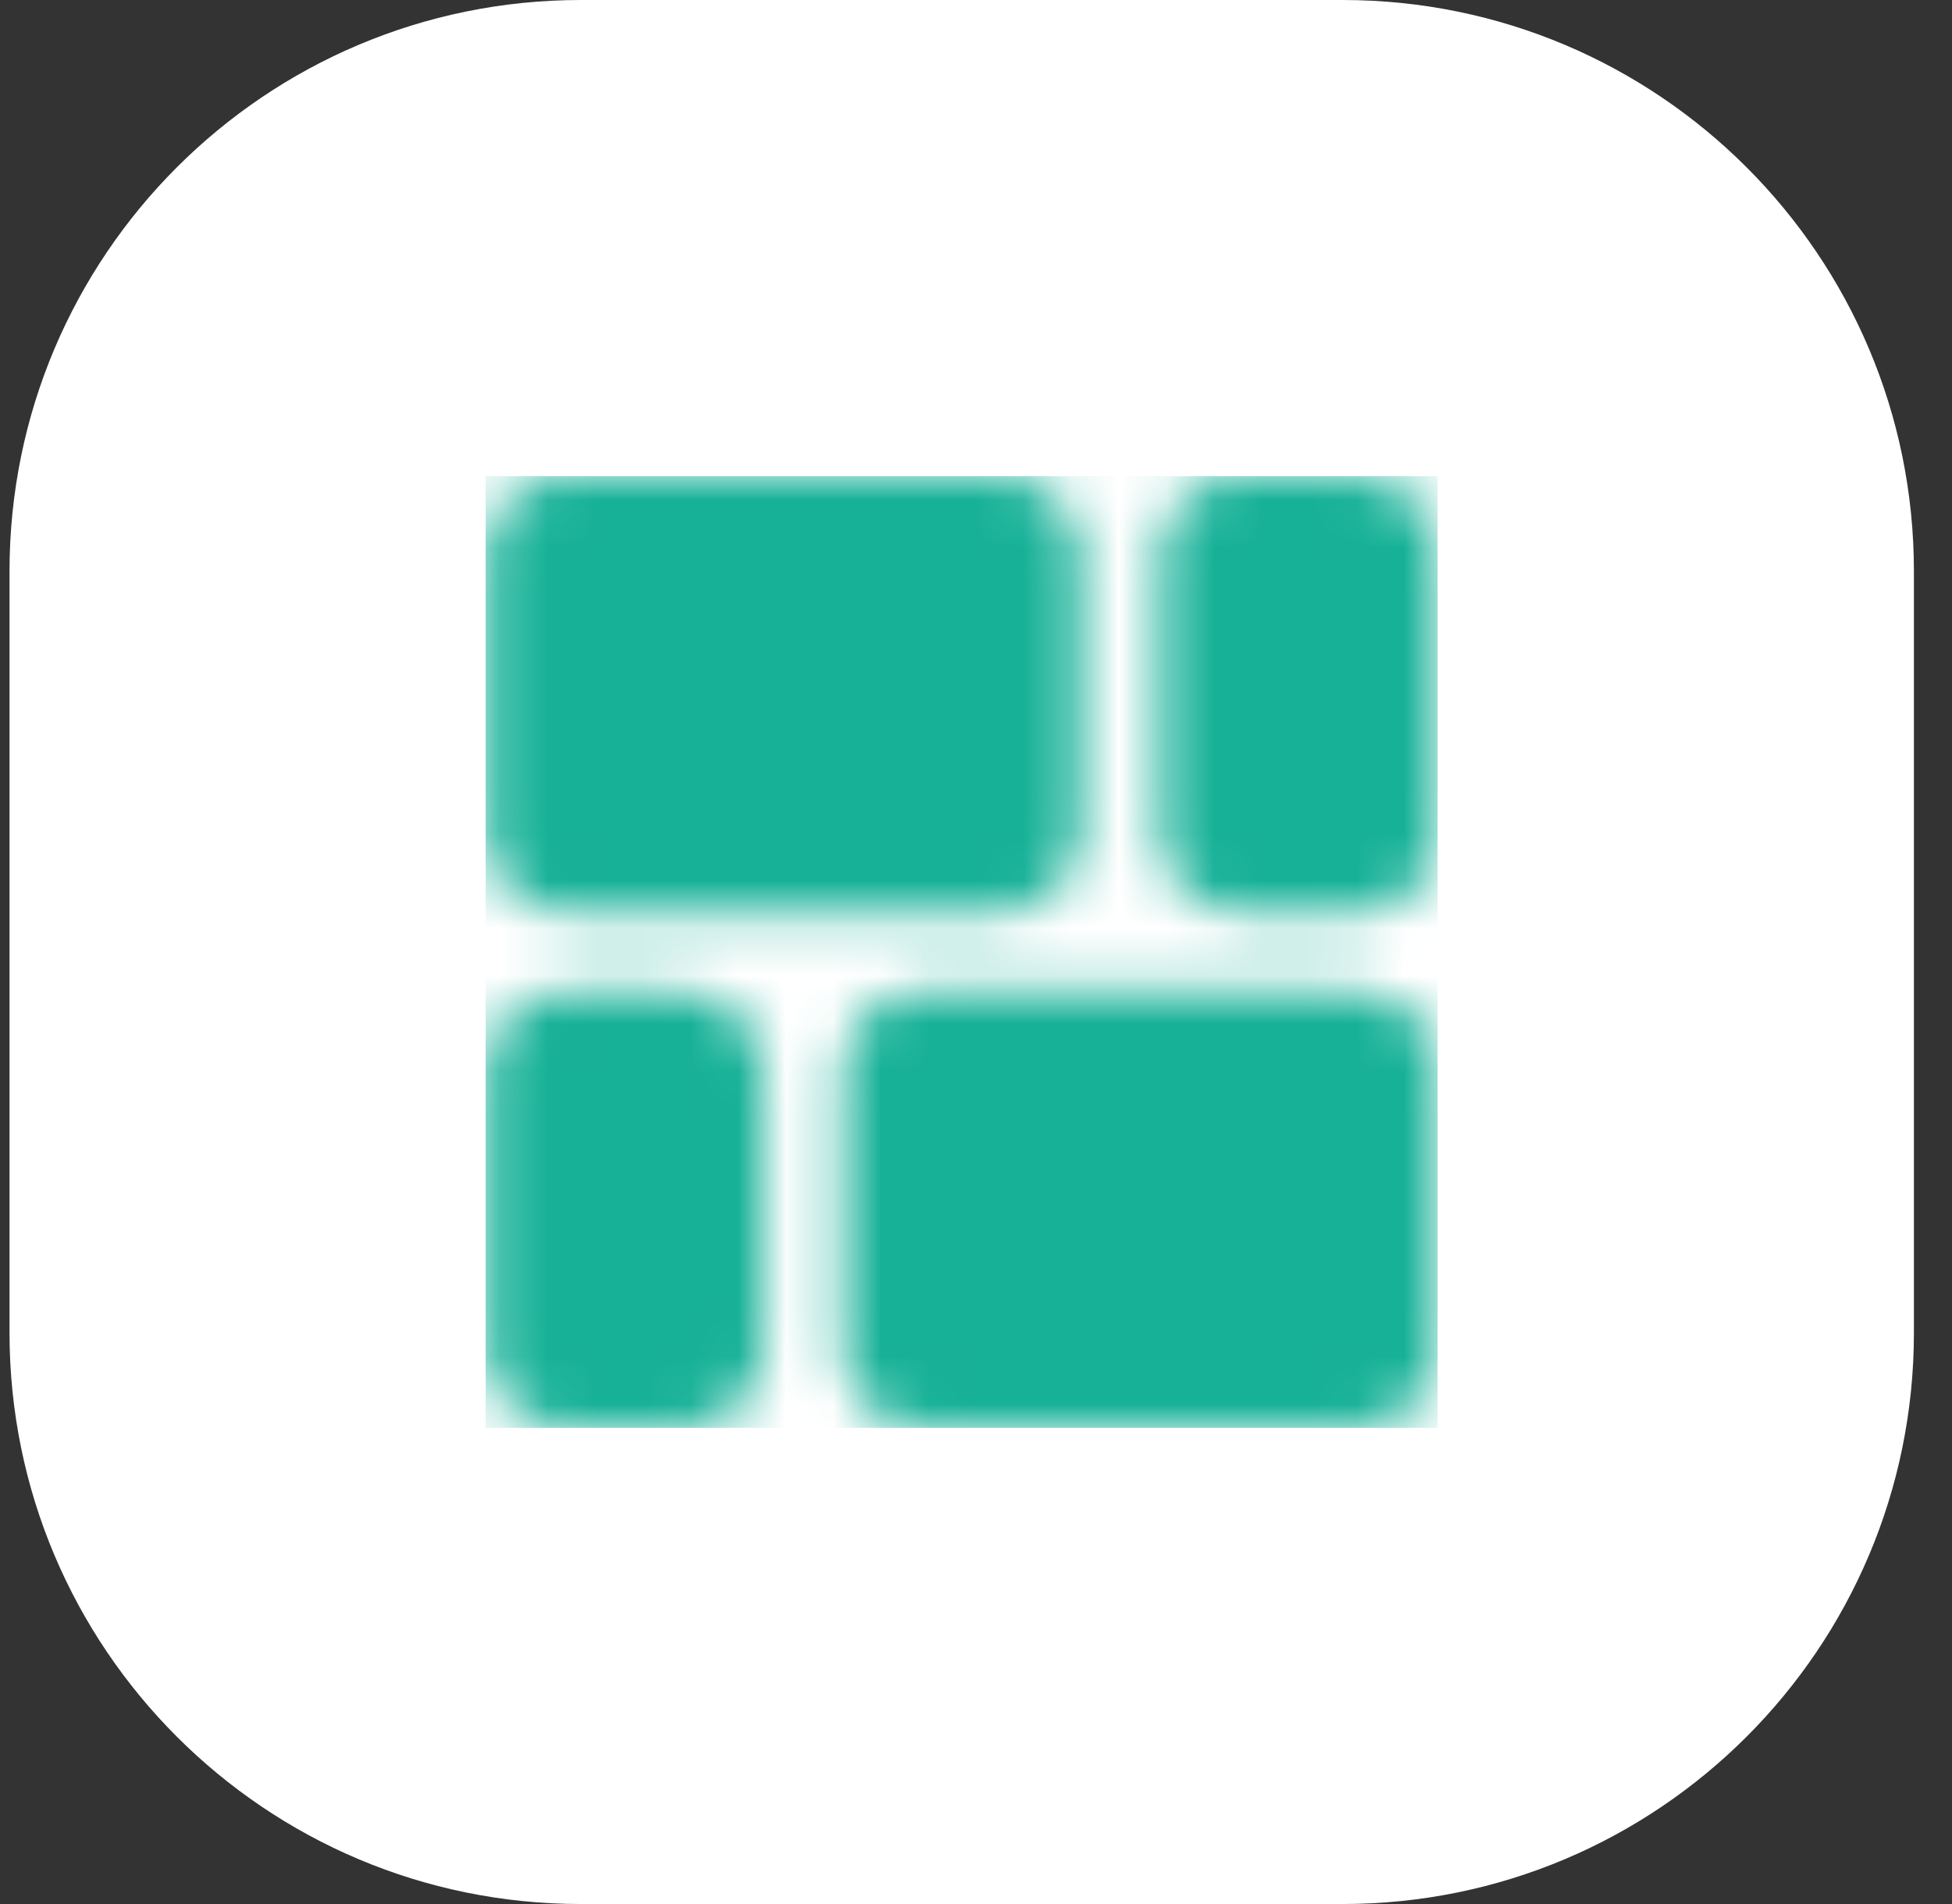
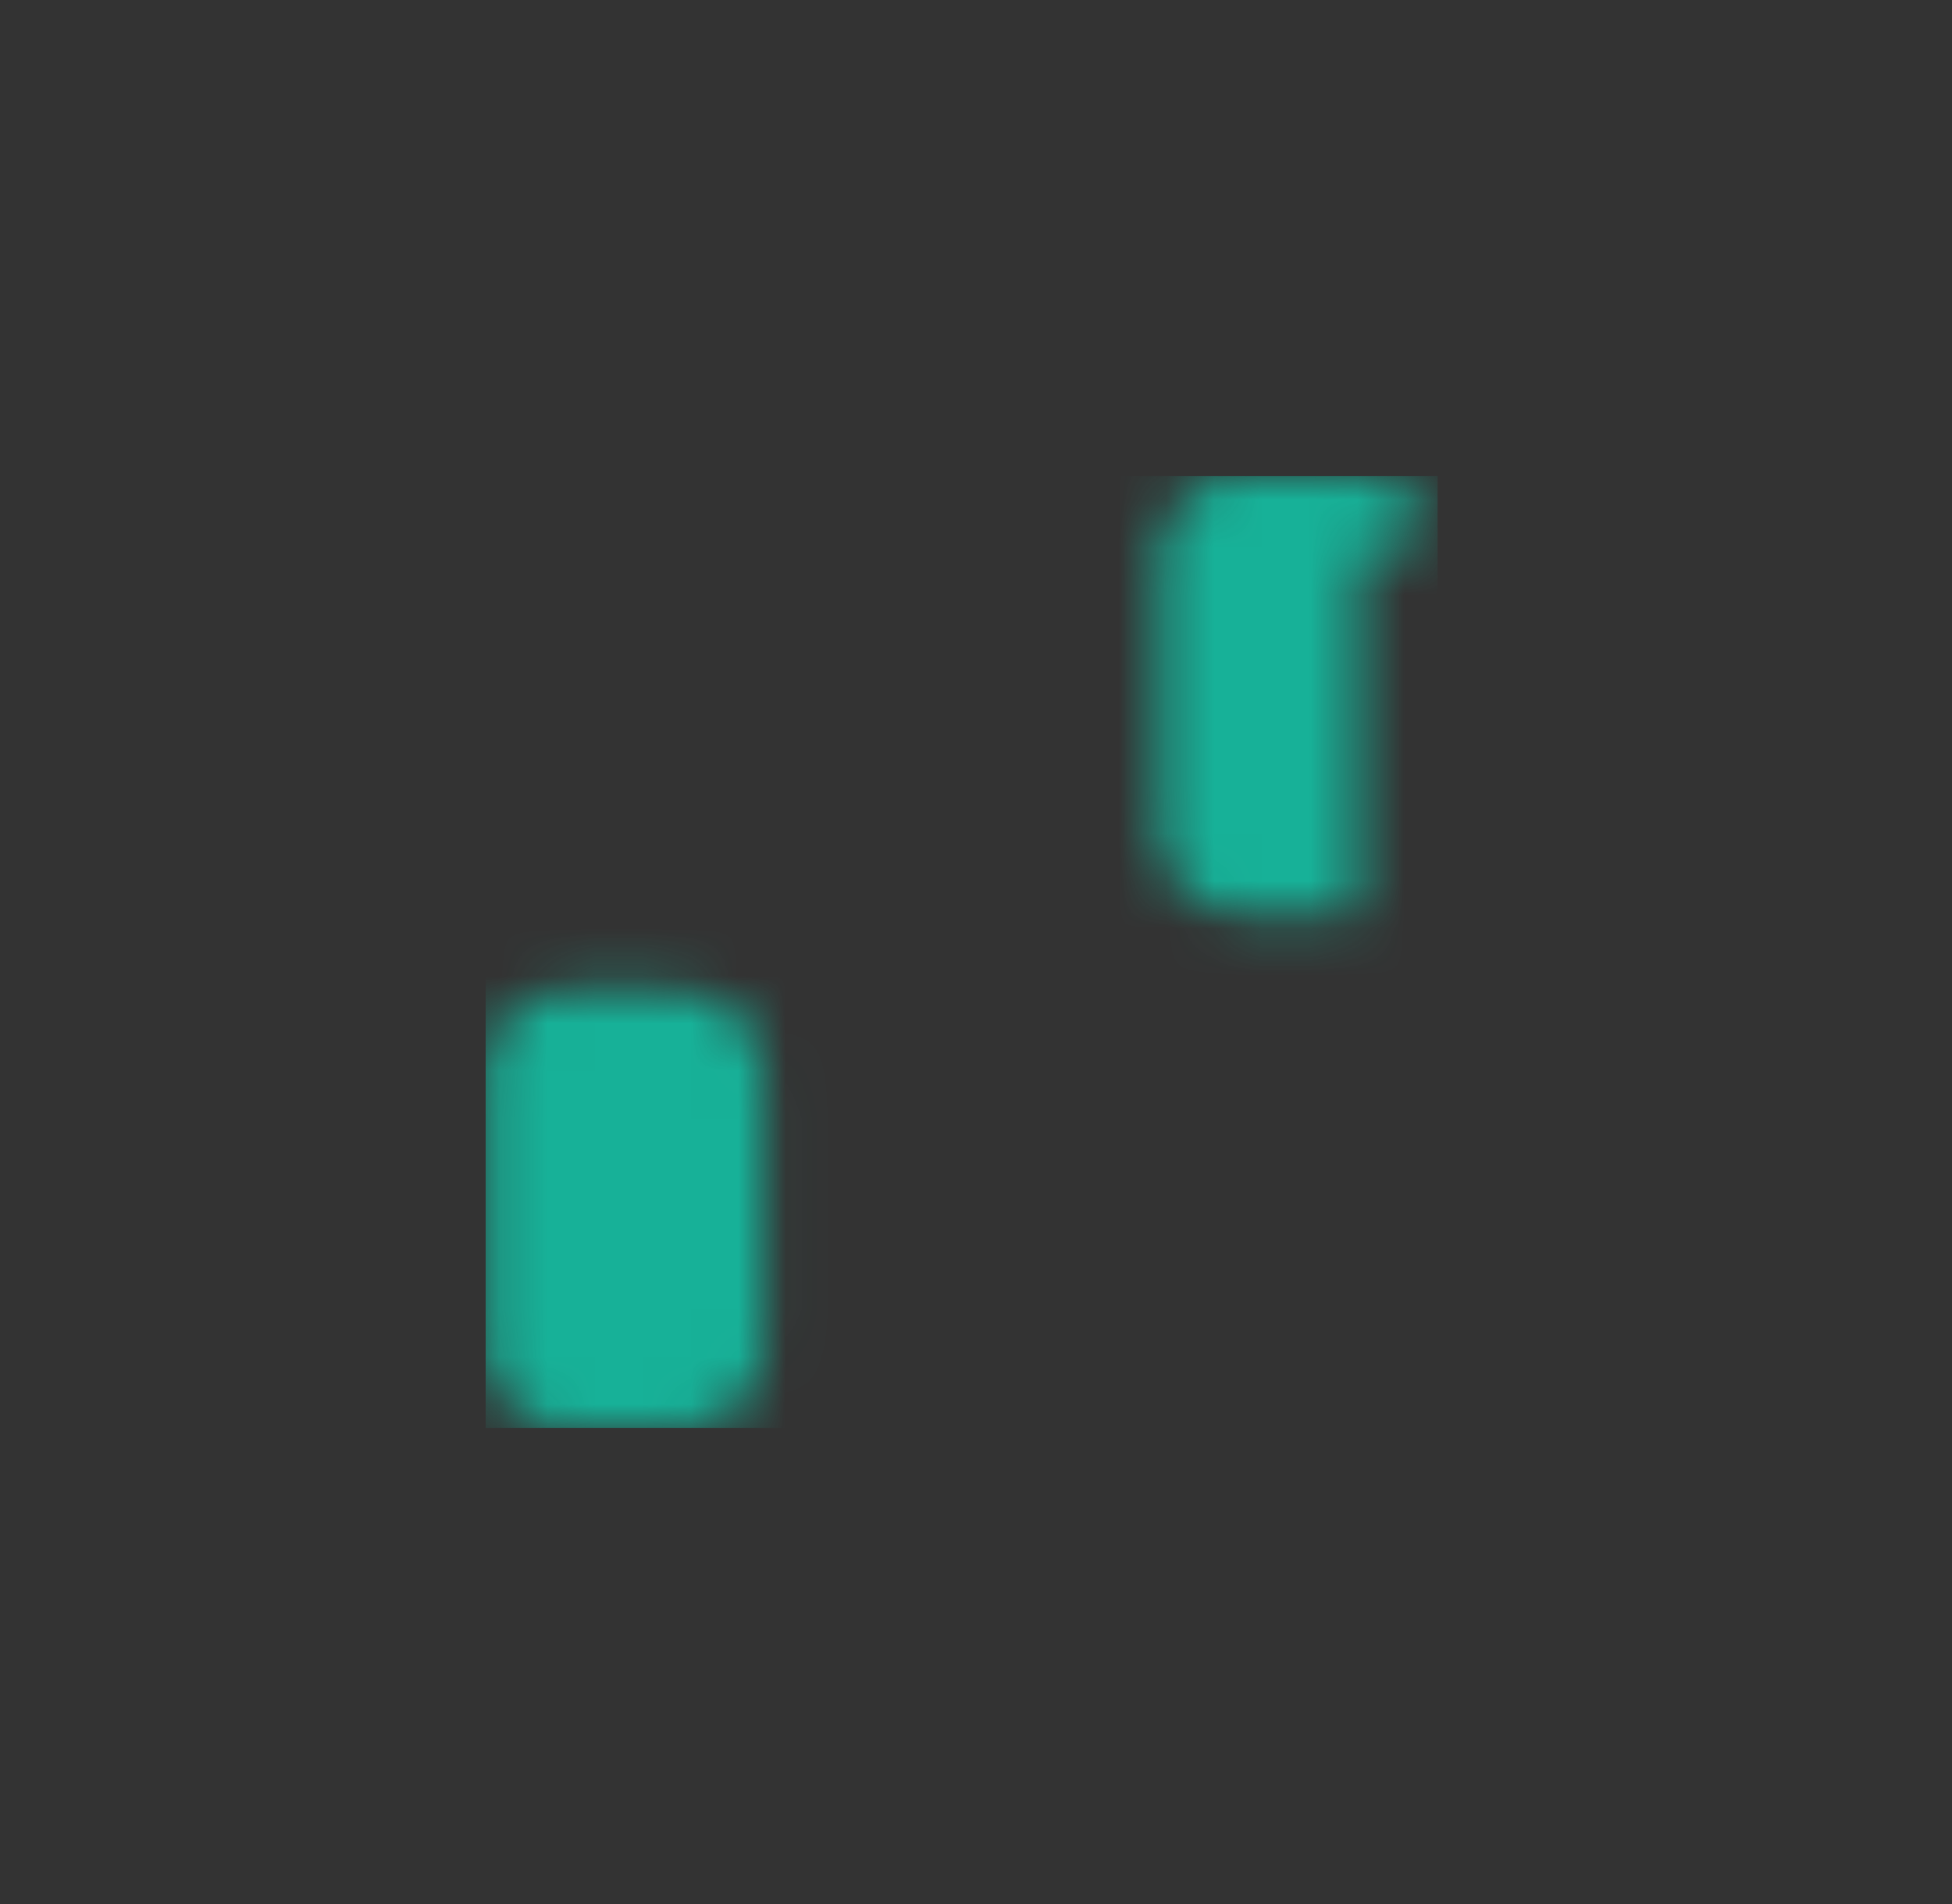
<svg xmlns="http://www.w3.org/2000/svg" width="41" height="40" viewBox="0 0 41 40" fill="none">
  <rect x="0" y="0" width="41" height="40" fill="#333333" stroke="none" />
-   <path d="M0.2 12C0.2 5.373 5.573 0 12.2 0H28.2C34.828 0 40.2 5.373 40.2 12V28C40.2 34.627 34.828 40 28.2 40H12.2C5.573 40 0.2 34.627 0.2 28V12Z" fill="white" />
  <g clip-path="url(#clip0_1197_37013)">
    <mask id="mask0_1197_37013" style="mask-type:alpha" maskUnits="userSpaceOnUse" x="10" y="10" width="21" height="20">
      <g clip-path="url(#clip1_1197_37013)">
-         <path d="M11.867 19.167H21.034C21.954 19.167 22.7 18.421 22.7 17.5V11.667C22.7 10.746 21.954 10 21.034 10H11.867C10.946 10 10.2 10.746 10.2 11.667V17.5C10.2 18.421 10.946 19.167 11.867 19.167Z" fill="#4D5868" />
-         <path d="M29.916 10.735C29.606 10.275 29.088 10 28.534 10H26.034C25.113 10 24.367 10.746 24.367 11.667V17.5C24.367 18.421 25.113 19.167 26.034 19.167H28.534C29.454 19.167 30.201 18.421 30.201 17.5V11.667C30.201 11.335 30.102 11.01 29.916 10.735Z" fill="#4D5868" />
+         <path d="M29.916 10.735C29.606 10.275 29.088 10 28.534 10H26.034C25.113 10 24.367 10.746 24.367 11.667V17.5C24.367 18.421 25.113 19.167 26.034 19.167H28.534V11.667C30.201 11.335 30.102 11.01 29.916 10.735Z" fill="#4D5868" />
        <path d="M15.299 21.118C15.024 20.932 14.699 20.833 14.367 20.833H11.867C10.946 20.833 10.2 21.579 10.2 22.5V28.333C10.2 29.254 10.946 30 11.867 30H14.367C15.287 30 16.034 29.254 16.034 28.333V22.5C16.033 21.946 15.758 21.428 15.299 21.118Z" fill="#4D5868" />
-         <path d="M29.465 21.118C29.19 20.932 28.866 20.833 28.534 20.833H19.367C18.446 20.833 17.7 21.579 17.7 22.5V28.333C17.7 29.254 18.446 30 19.367 30H28.534C29.454 30 30.2 29.254 30.2 28.333V22.5C30.2 21.946 29.925 21.428 29.465 21.118Z" fill="#4D5868" />
      </g>
    </mask>
    <g mask="url(#mask0_1197_37013)">
      <rect x="10.2" y="10" width="20" height="20" fill="#17B198" />
    </g>
  </g>
  <defs>
    <clipPath id="clip0_1197_37013">
      <rect width="20" height="20" fill="white" transform="translate(10.2 10)" />
    </clipPath>
    <clipPath id="clip1_1197_37013">
      <rect width="20" height="20" fill="white" transform="translate(10.2 10)" />
    </clipPath>
  </defs>
</svg>